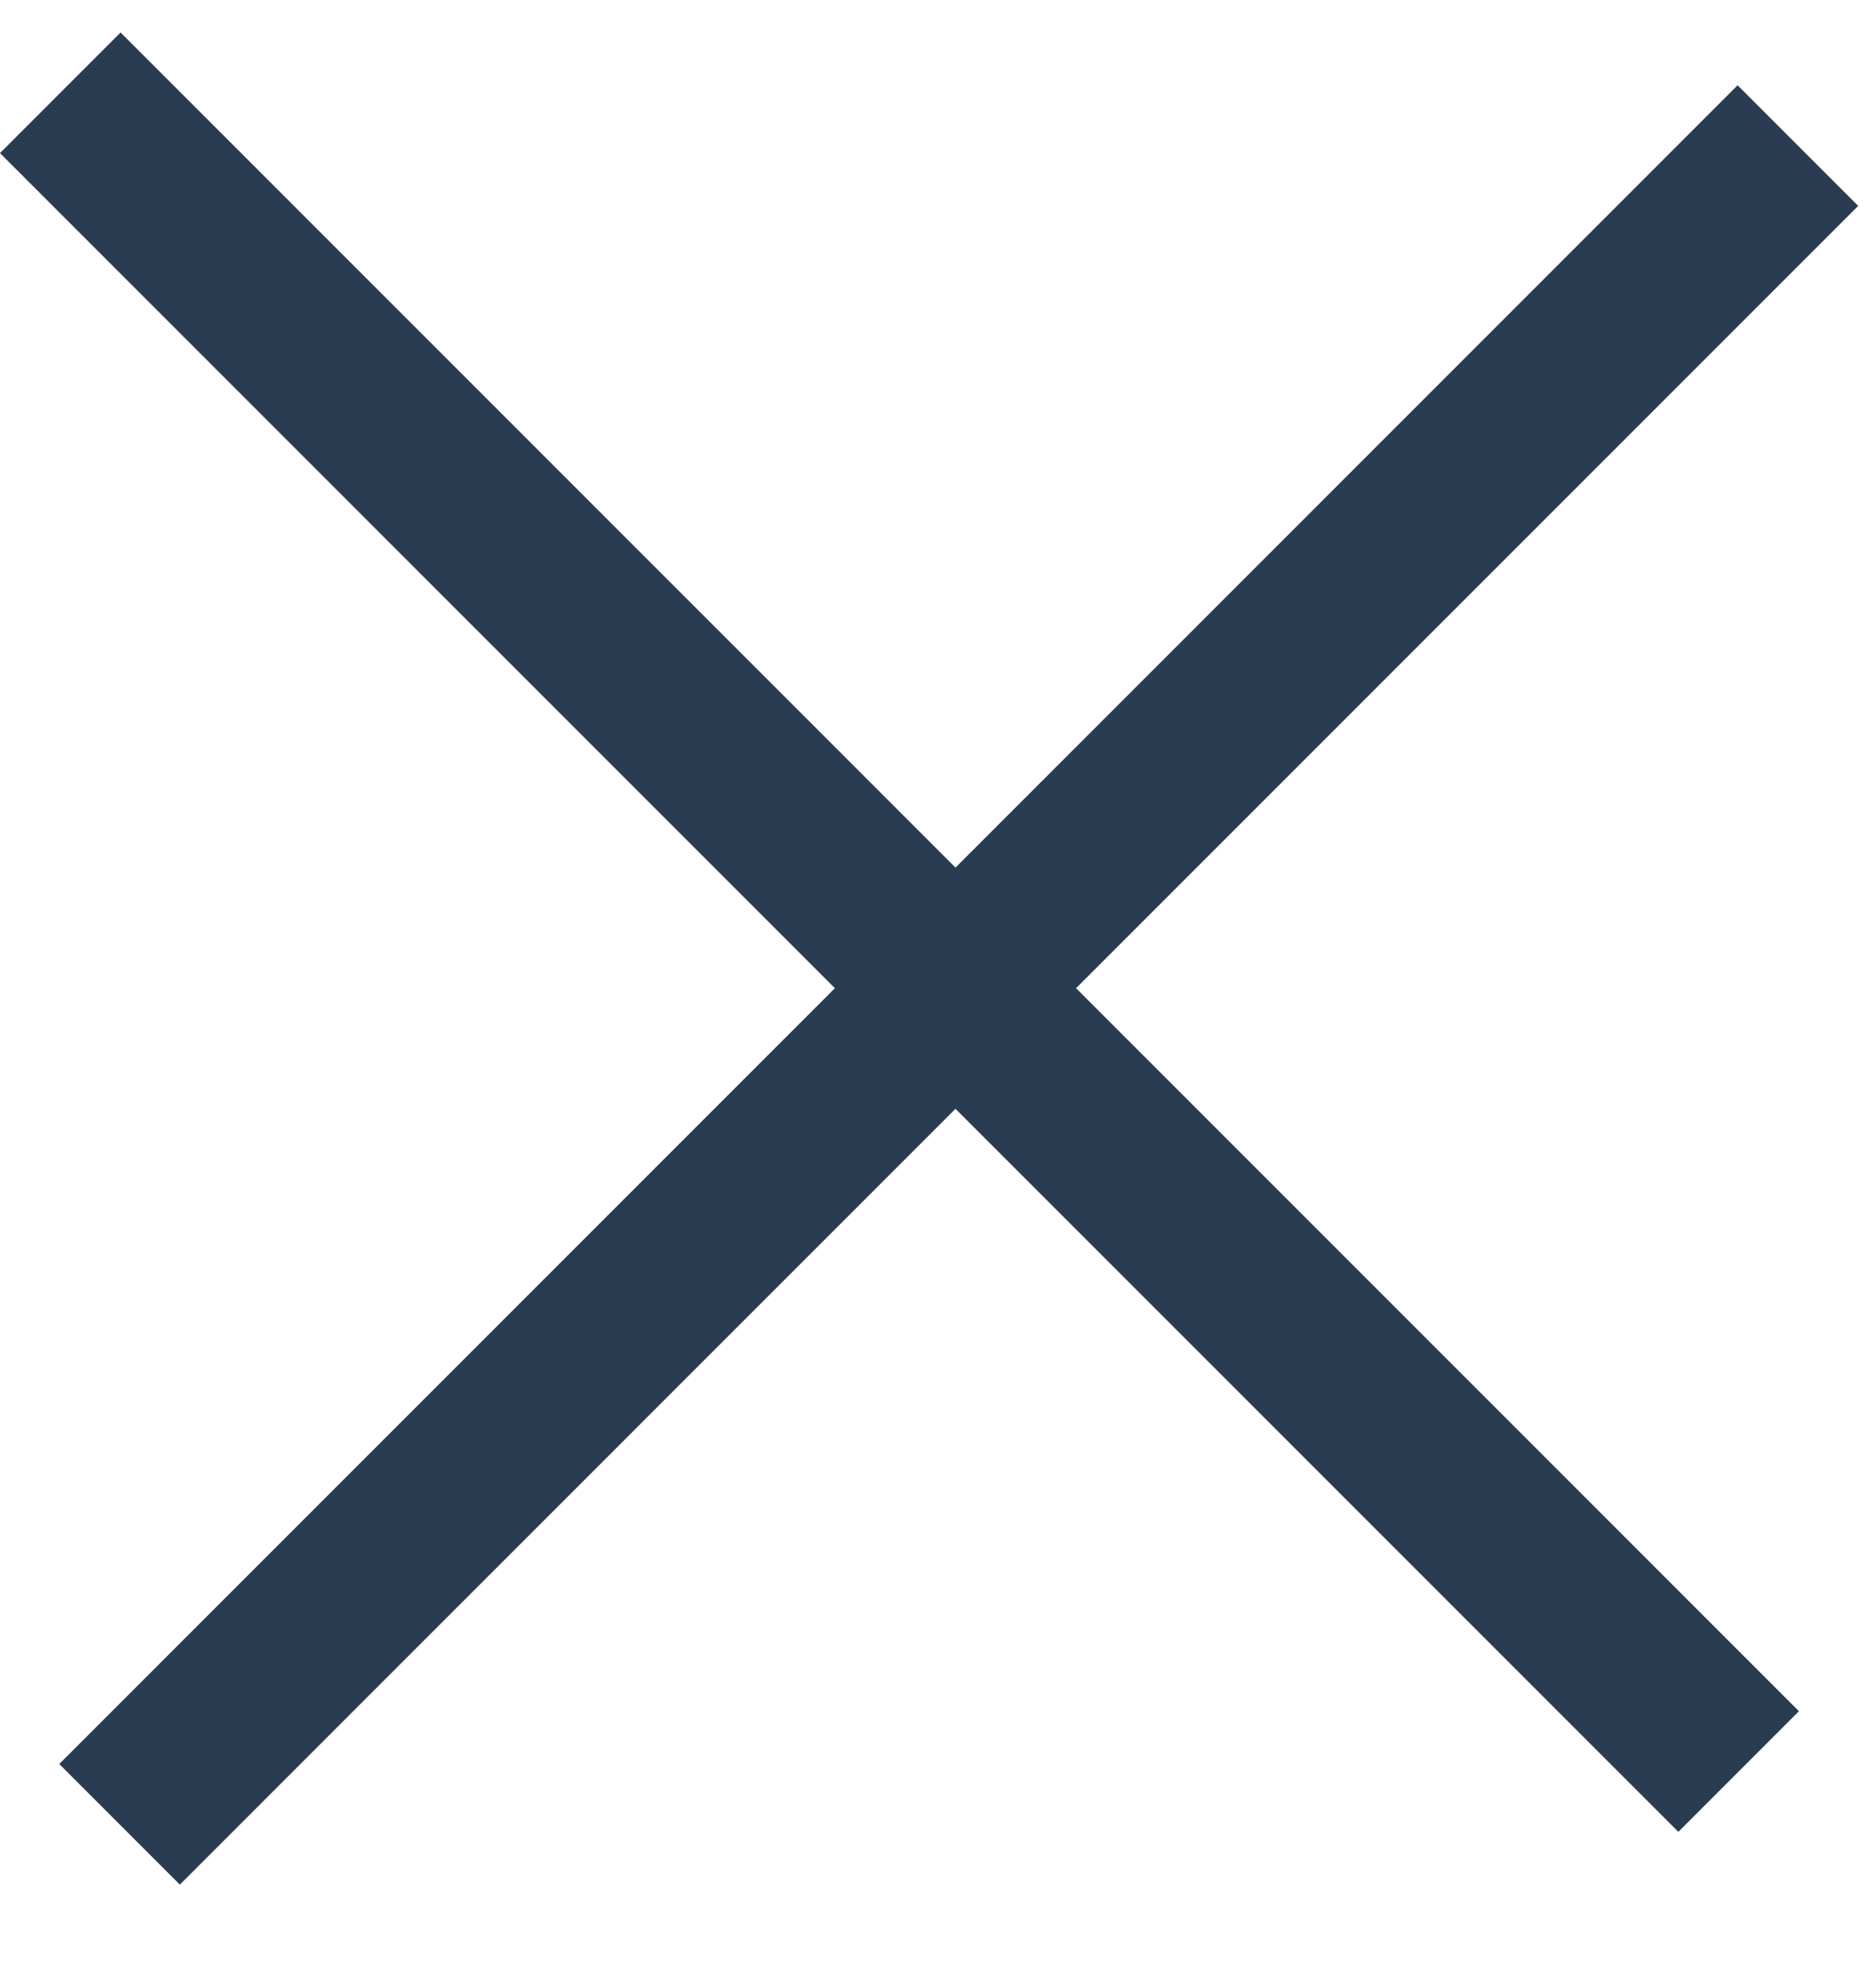
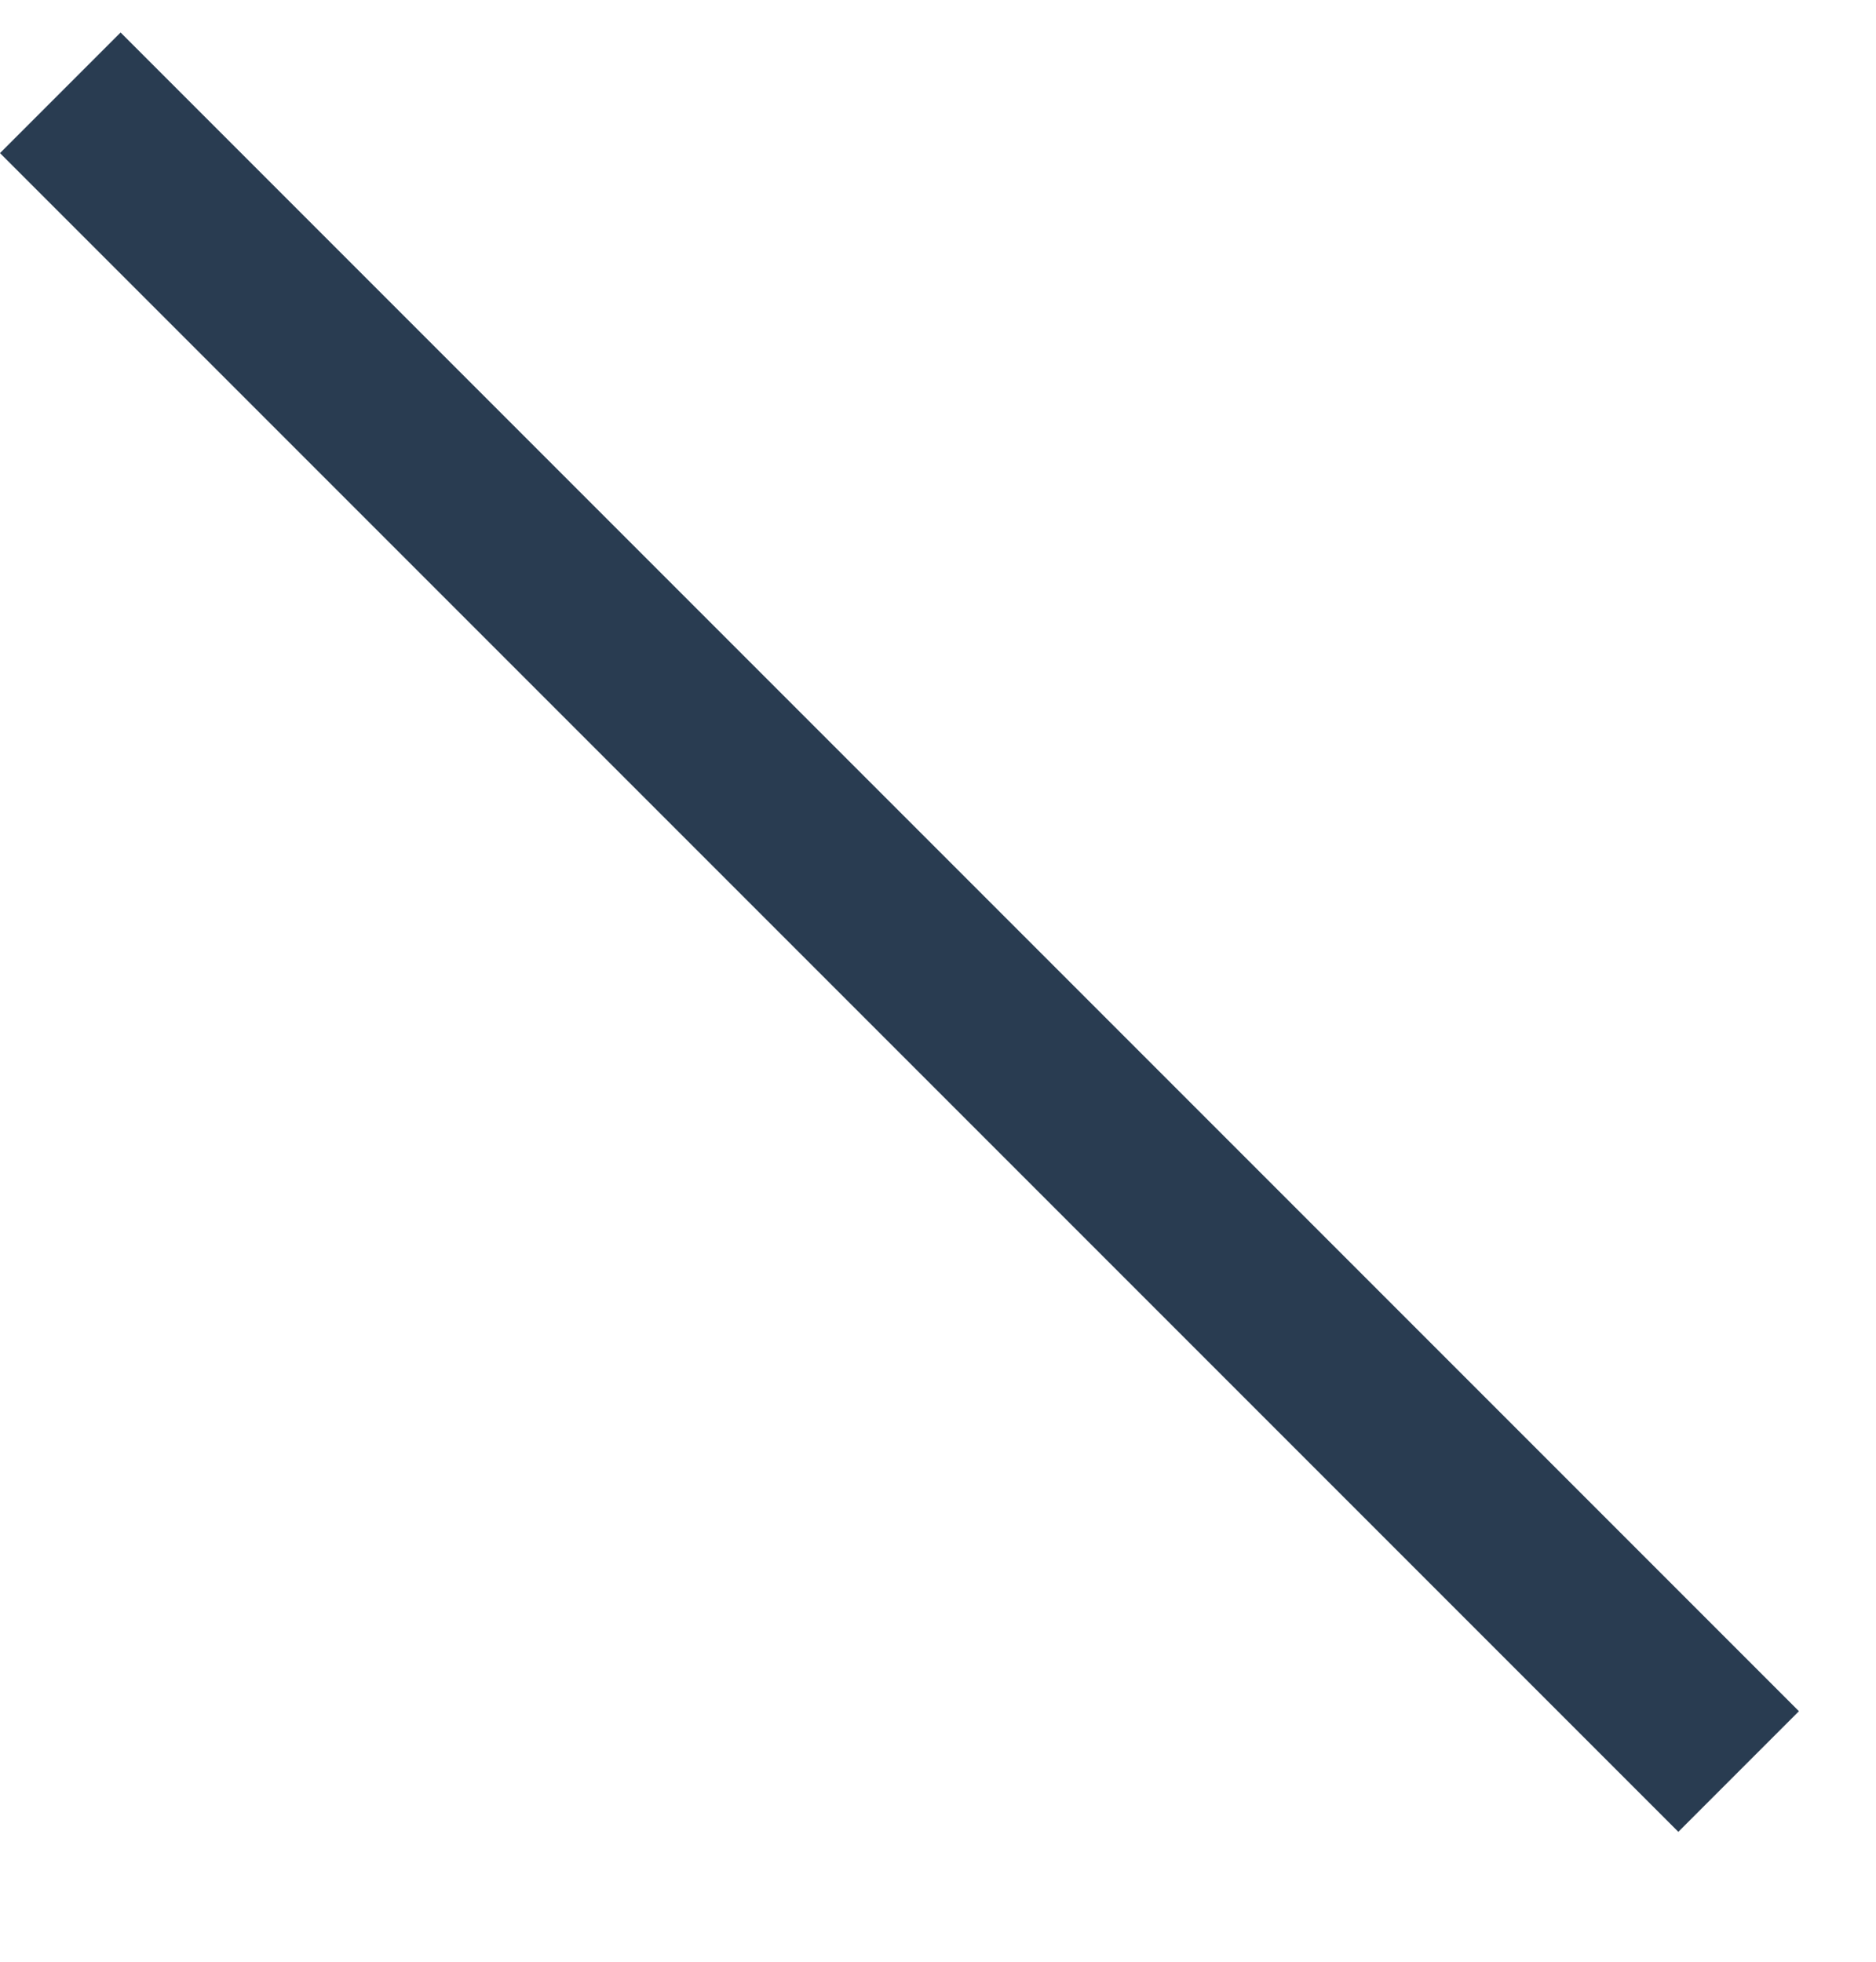
<svg xmlns="http://www.w3.org/2000/svg" width="22" height="23" viewBox="0 0 22 23" fill="none">
  <line x1="0.707" y1="1.088" x2="20.389" y2="20.77" stroke="#293C51" stroke-width="2" />
-   <line x1="21.084" y1="1.707" x2="1.402" y2="21.389" stroke="#293C51" stroke-width="2" />
</svg>